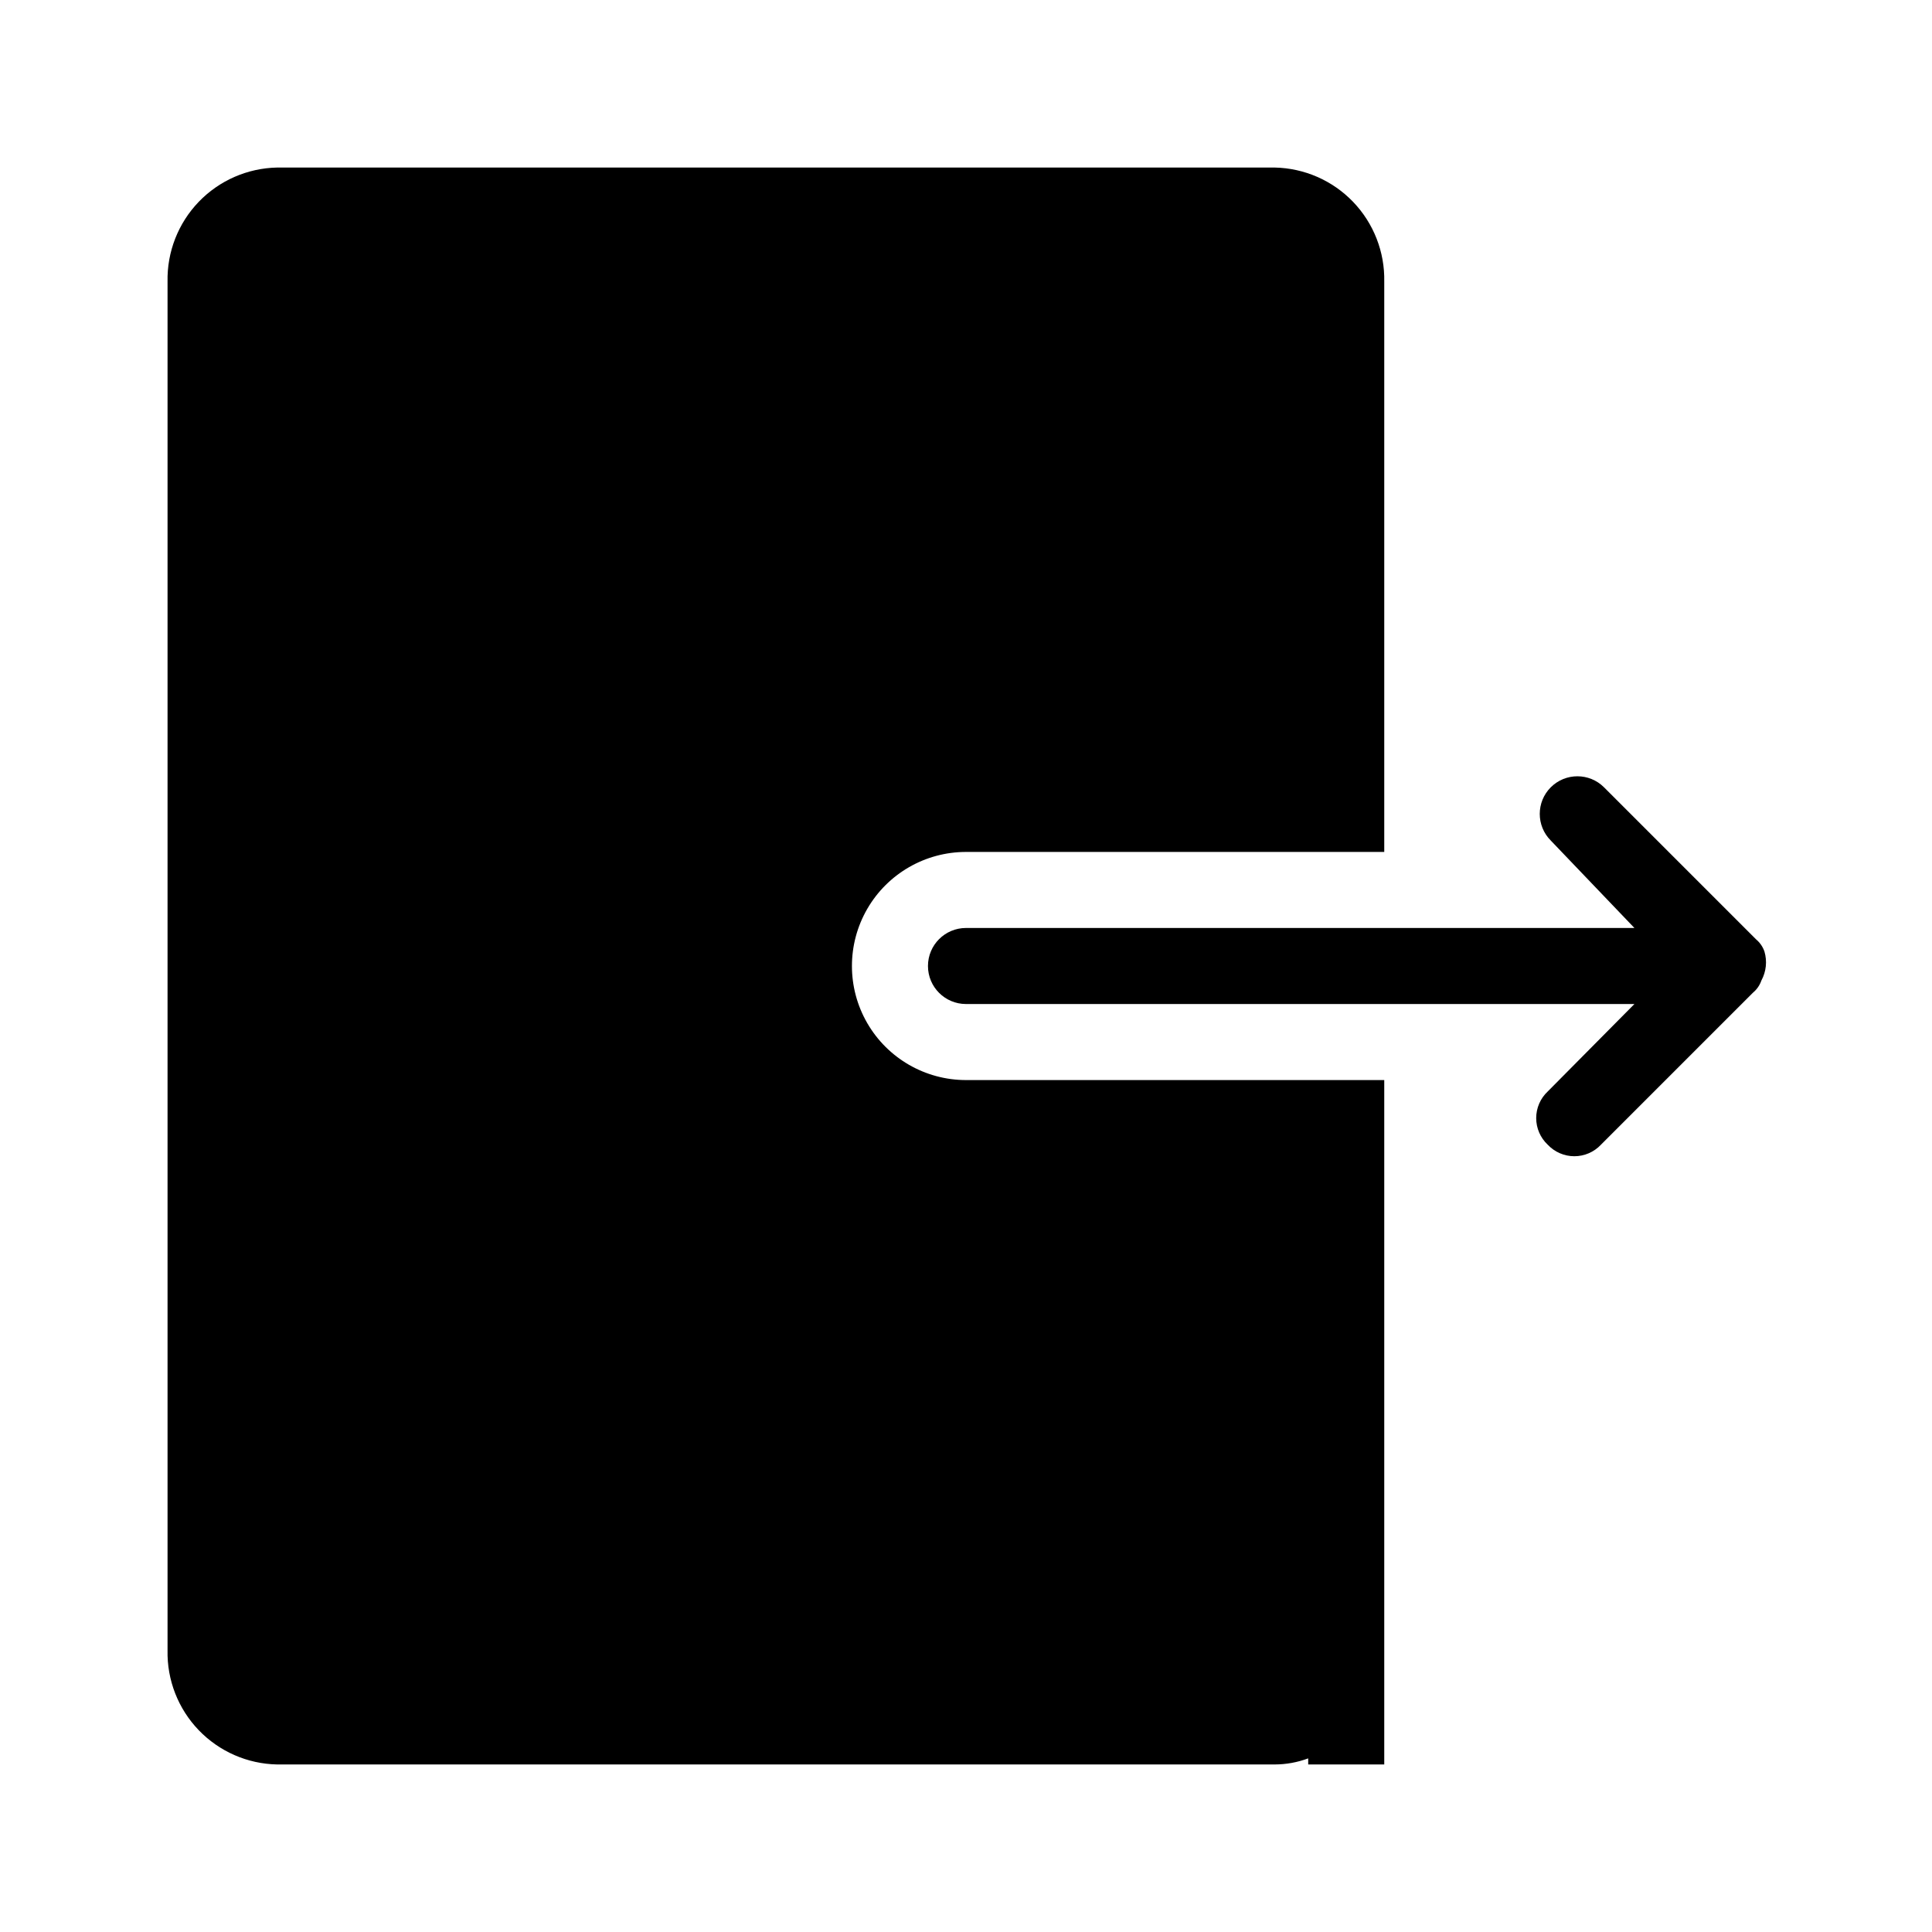
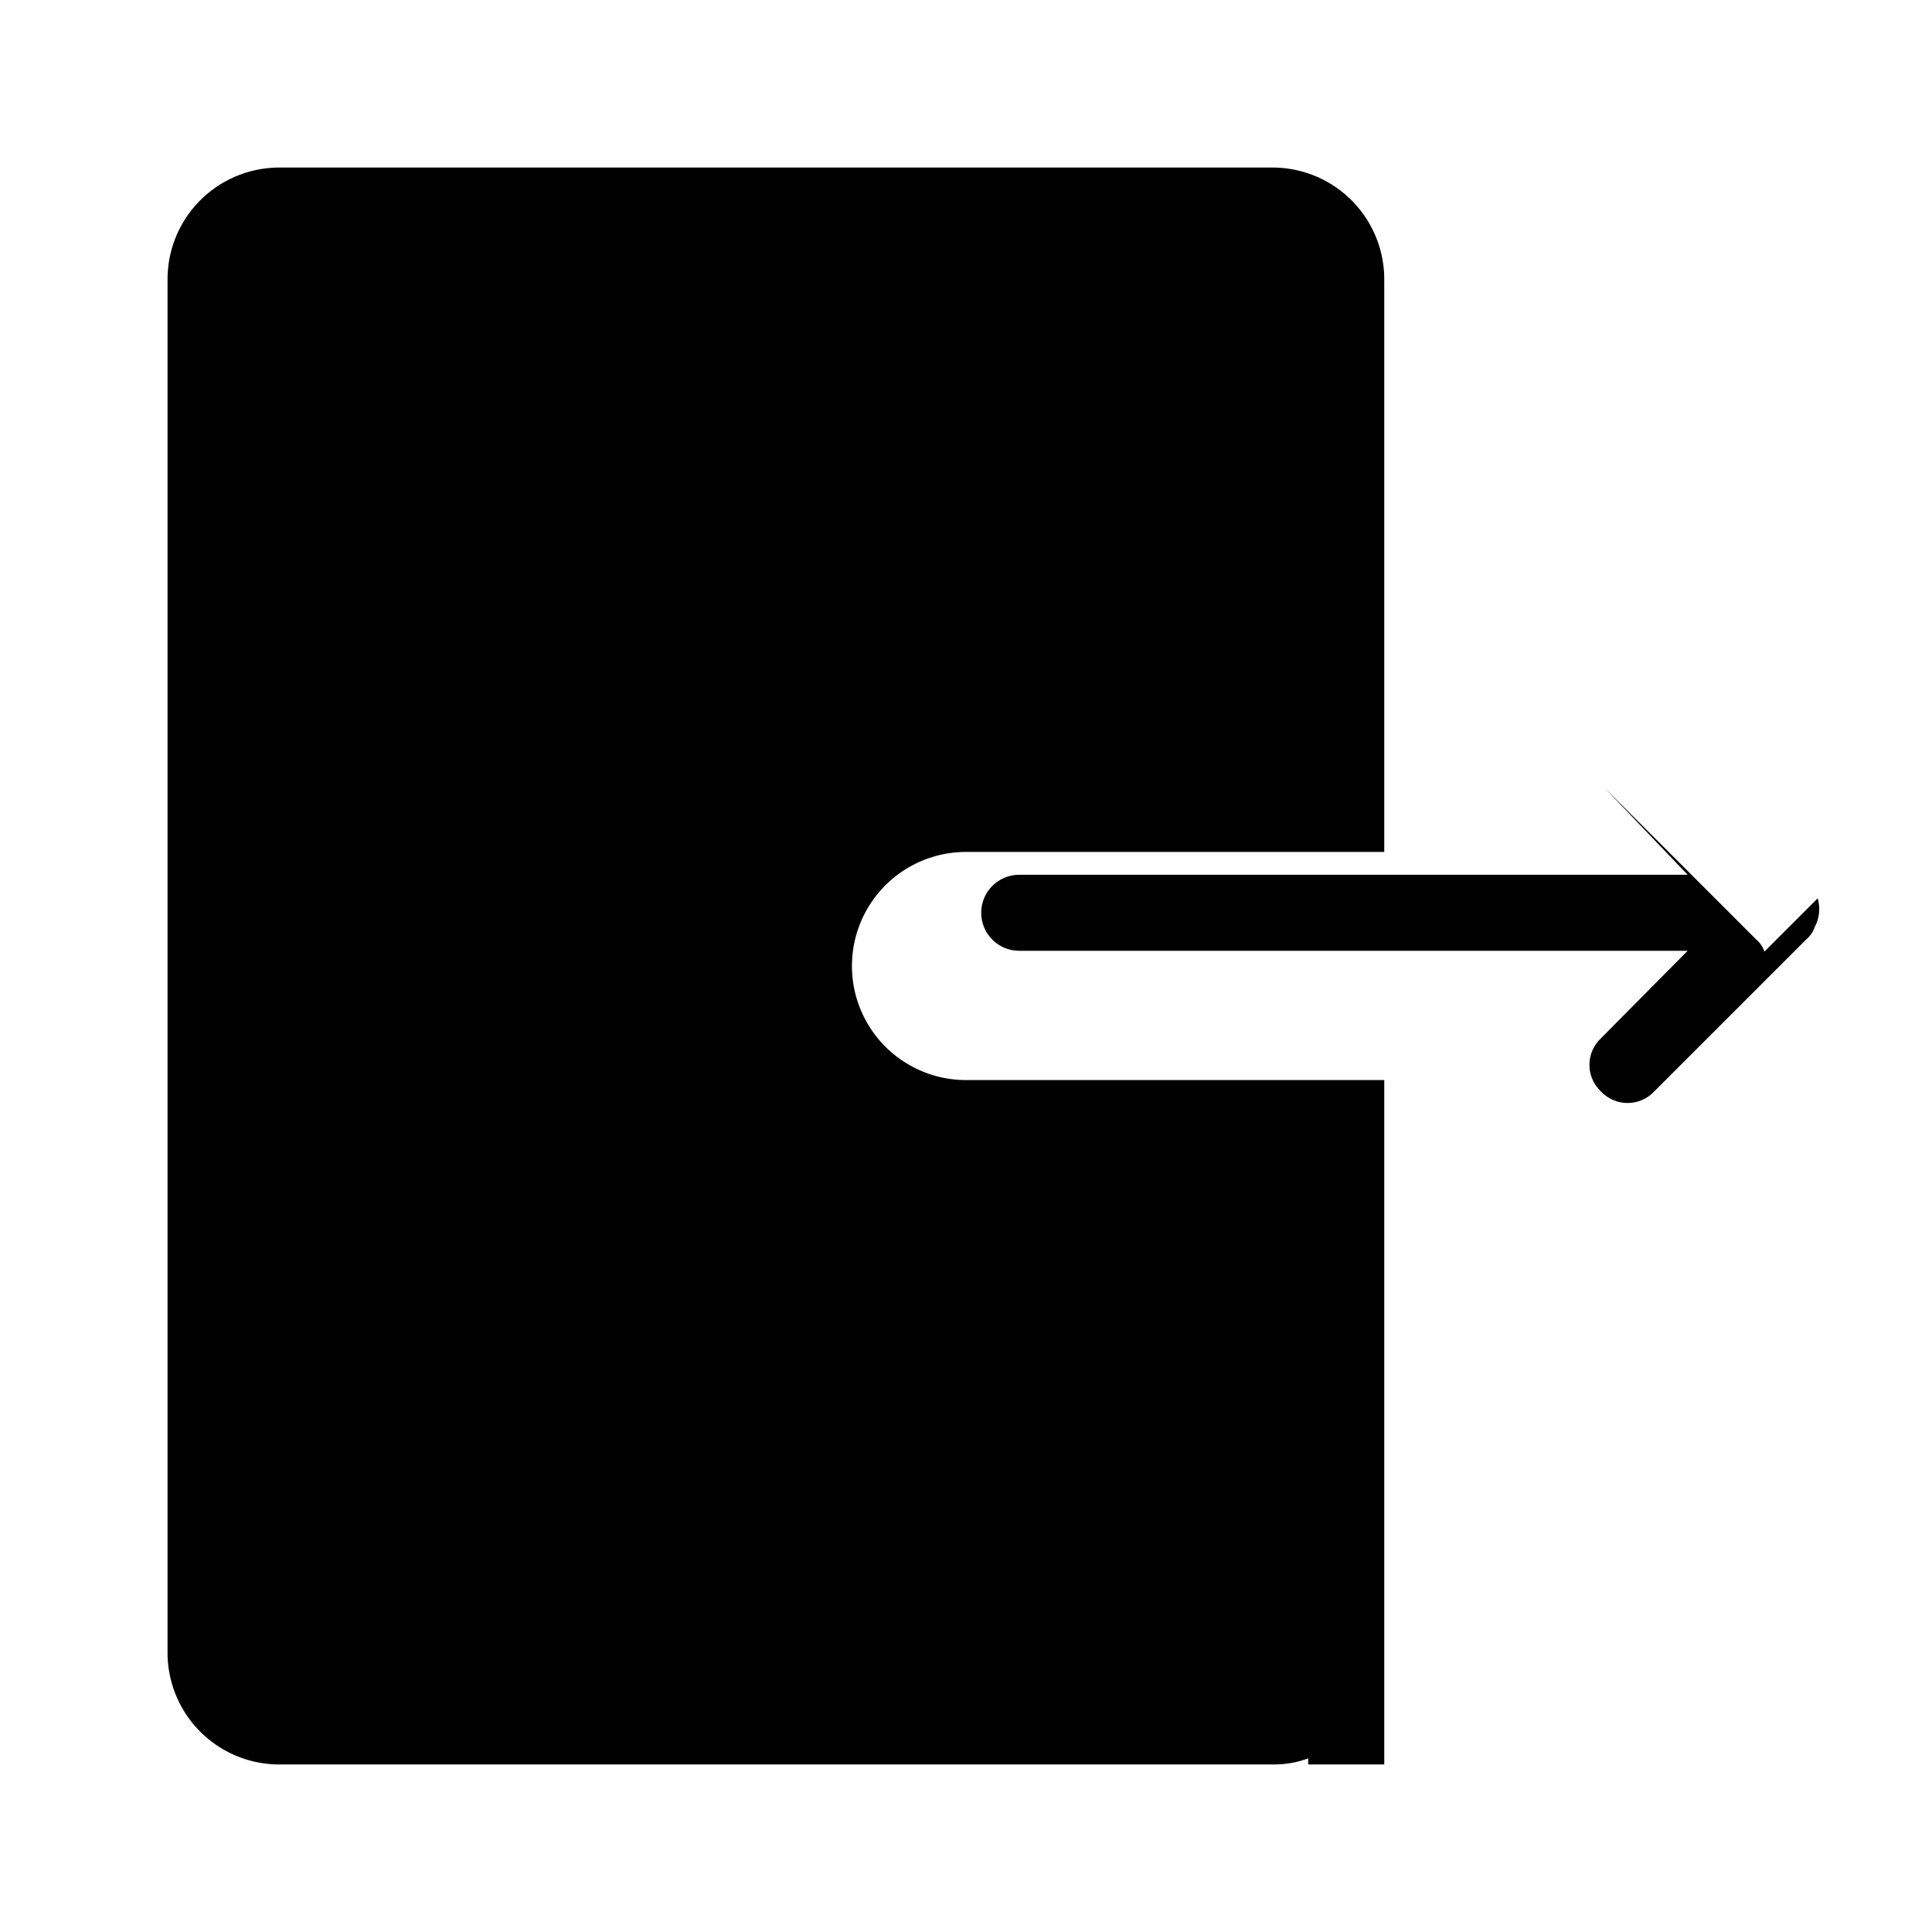
<svg xmlns="http://www.w3.org/2000/svg" fill="#000000" width="800px" height="800px" version="1.1" viewBox="144 144 512 512">
-   <path d="m400 430.23h110.84v181.37h-20.152v-1.613c-2.836 1.059-5.84 1.605-8.867 1.613h-264.4c-7.856-0.156-15.328-3.434-20.773-9.102-5.441-5.668-8.406-13.27-8.246-21.125v-362.74c-0.16-7.859 2.805-15.457 8.246-21.129 5.445-5.668 12.918-8.941 20.773-9.102h264.4c7.859 0.16 15.332 3.434 20.773 9.102 5.441 5.672 8.41 13.27 8.246 21.129v151.14h-110.84c-10.801 0-20.781 5.762-26.18 15.113-5.398 9.355-5.398 20.879 0 30.23 5.398 9.352 15.379 15.113 26.18 15.113zm211.6-34.059c-0.43-1.258-1.195-2.371-2.215-3.223l-40.305-40.305c-3.898-3.894-10.211-3.894-14.109 0-3.894 3.894-3.894 10.211 0 14.105l22.168 23.176h-177.14c-5.566 0-10.078 4.512-10.078 10.078 0 5.562 4.512 10.074 10.078 10.074h177.14l-22.973 23.176h-0.004c-1.949 1.828-3.055 4.383-3.055 7.055 0 2.672 1.105 5.223 3.055 7.051 1.828 1.949 4.383 3.055 7.055 3.055s5.223-1.105 7.051-3.055l40.305-40.305c1.023-0.852 1.789-1.965 2.219-3.223 1.27-2.348 1.562-5.102 0.805-7.66z" />
+   <path d="m400 430.23h110.84v181.37h-20.152v-1.613c-2.836 1.059-5.84 1.605-8.867 1.613h-264.4c-7.856-0.156-15.328-3.434-20.773-9.102-5.441-5.668-8.406-13.27-8.246-21.125v-362.74c-0.16-7.859 2.805-15.457 8.246-21.129 5.445-5.668 12.918-8.941 20.773-9.102h264.4c7.859 0.16 15.332 3.434 20.773 9.102 5.441 5.672 8.41 13.27 8.246 21.129v151.14h-110.84c-10.801 0-20.781 5.762-26.18 15.113-5.398 9.355-5.398 20.879 0 30.23 5.398 9.352 15.379 15.113 26.18 15.113zm211.6-34.059c-0.43-1.258-1.195-2.371-2.215-3.223l-40.305-40.305l22.168 23.176h-177.14c-5.566 0-10.078 4.512-10.078 10.078 0 5.562 4.512 10.074 10.078 10.074h177.14l-22.973 23.176h-0.004c-1.949 1.828-3.055 4.383-3.055 7.055 0 2.672 1.105 5.223 3.055 7.051 1.828 1.949 4.383 3.055 7.055 3.055s5.223-1.105 7.051-3.055l40.305-40.305c1.023-0.852 1.789-1.965 2.219-3.223 1.27-2.348 1.562-5.102 0.805-7.66z" />
</svg>